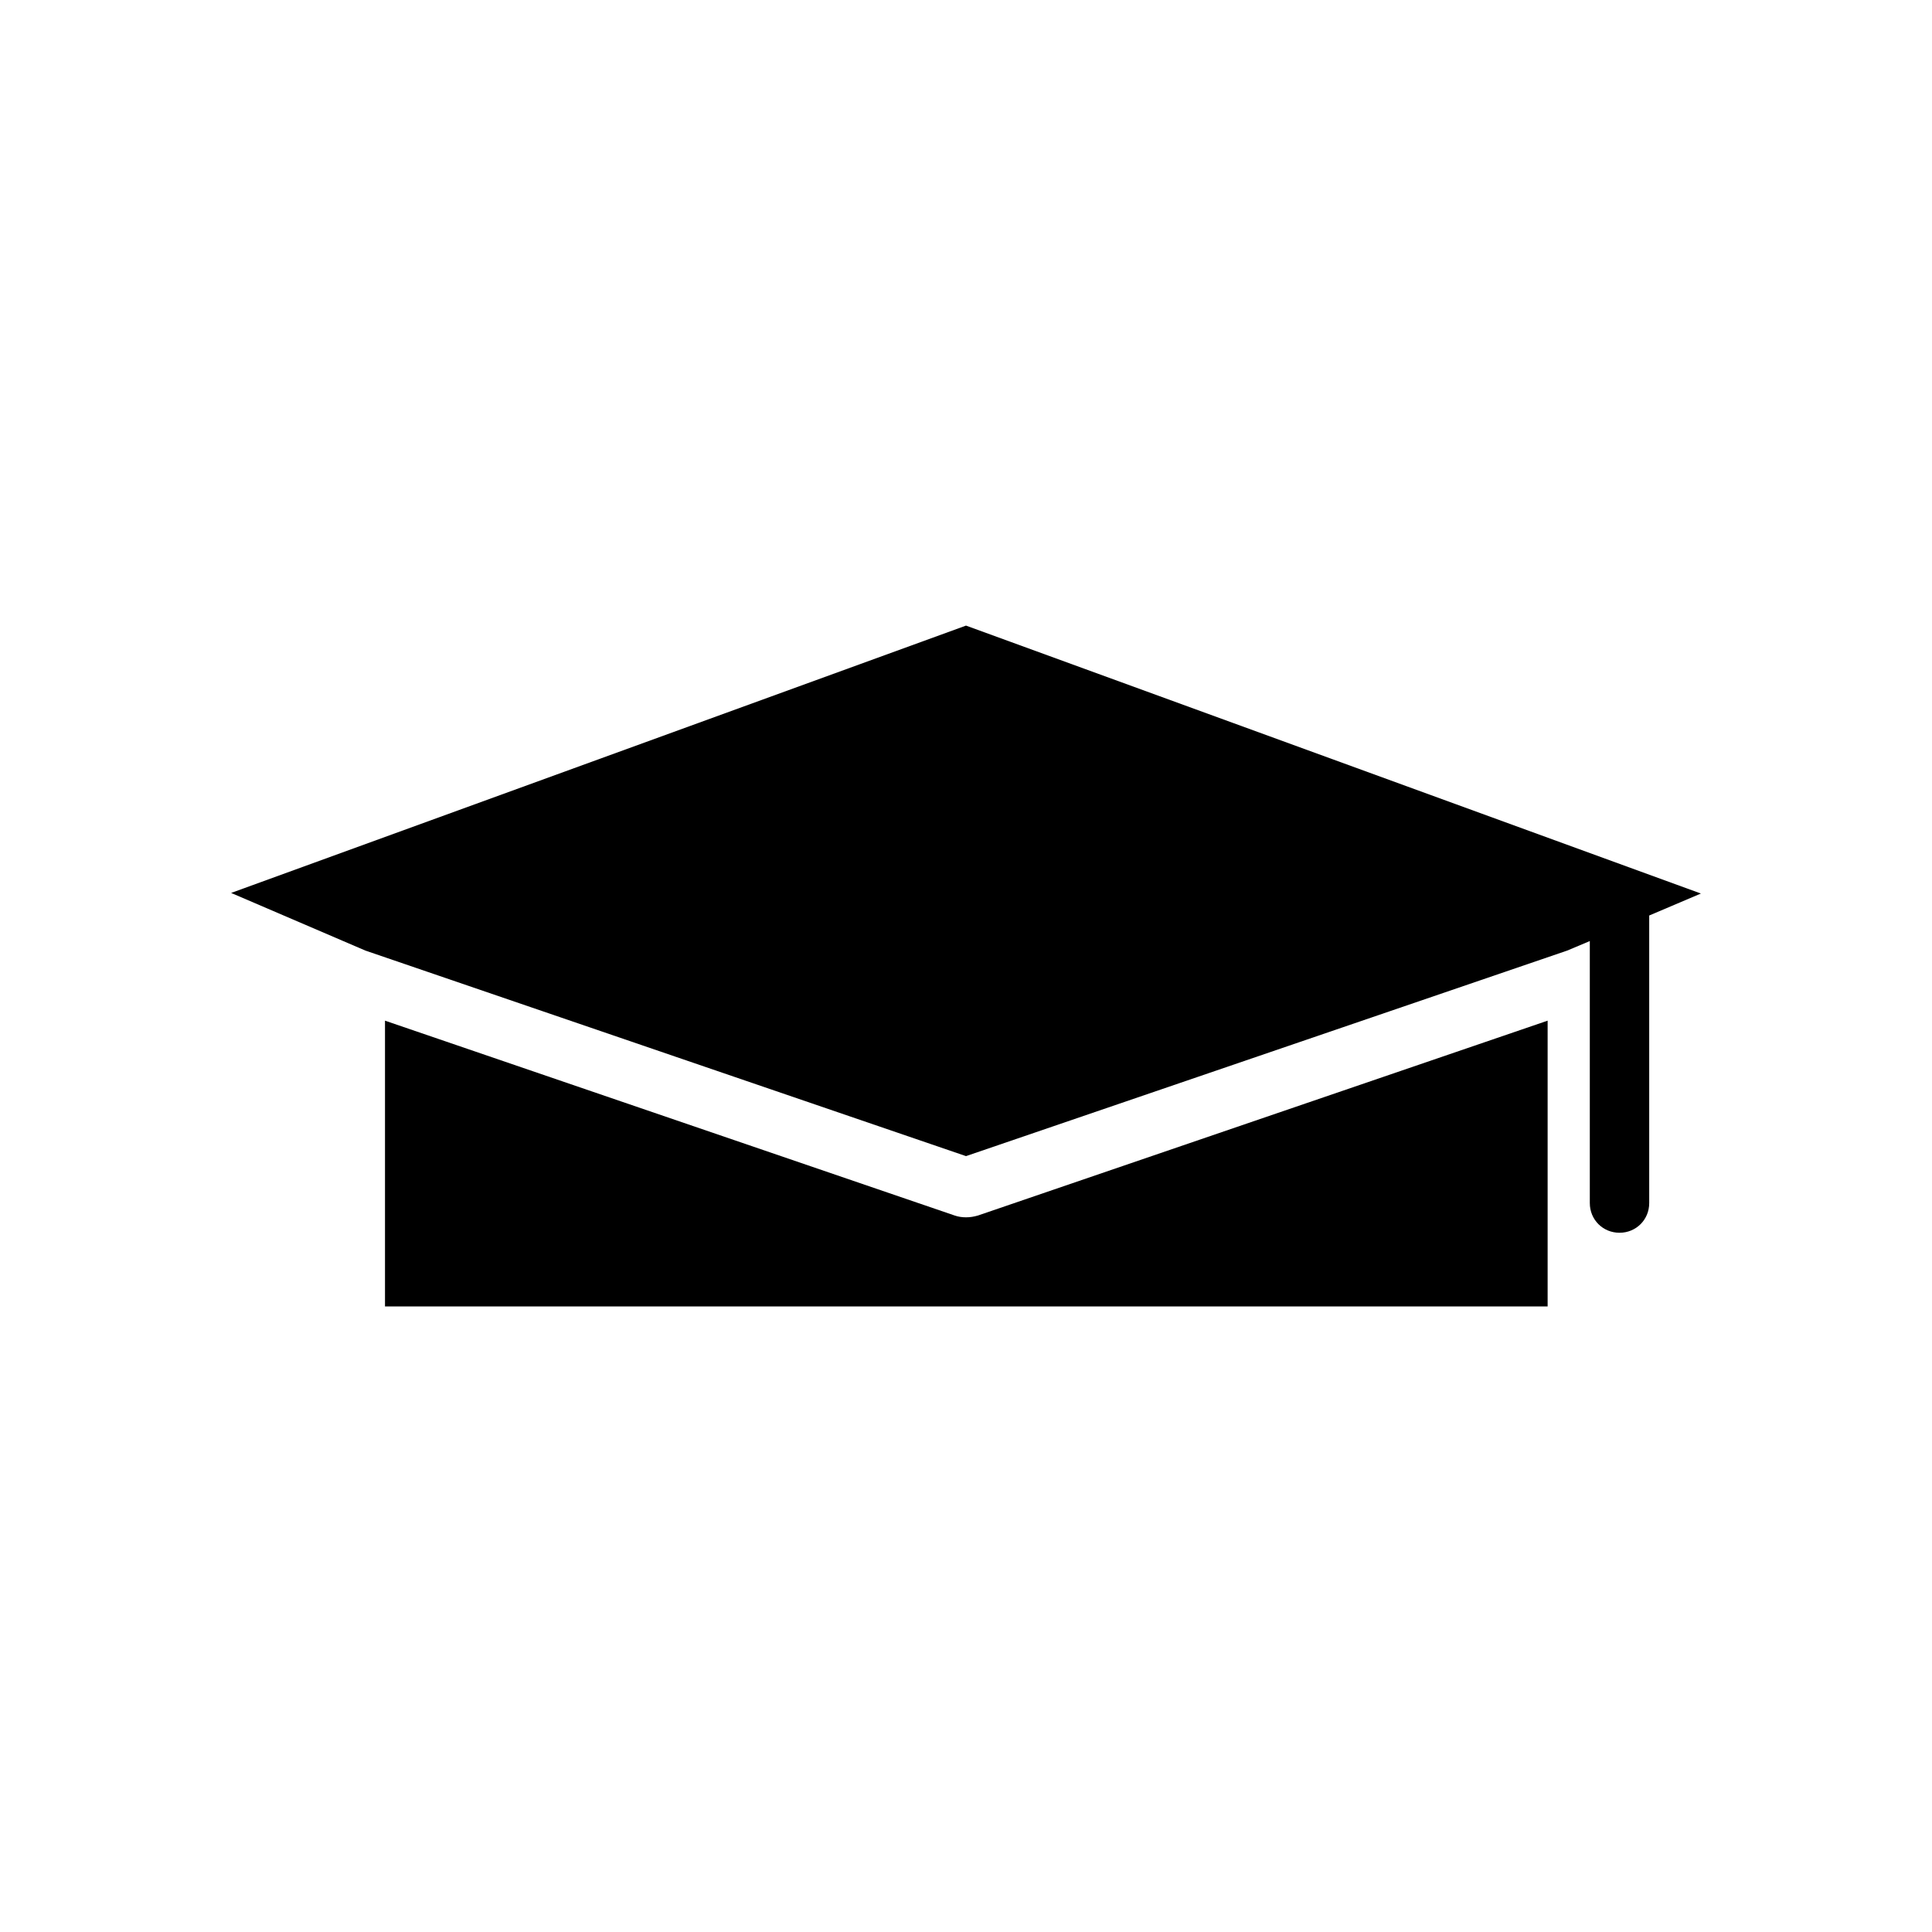
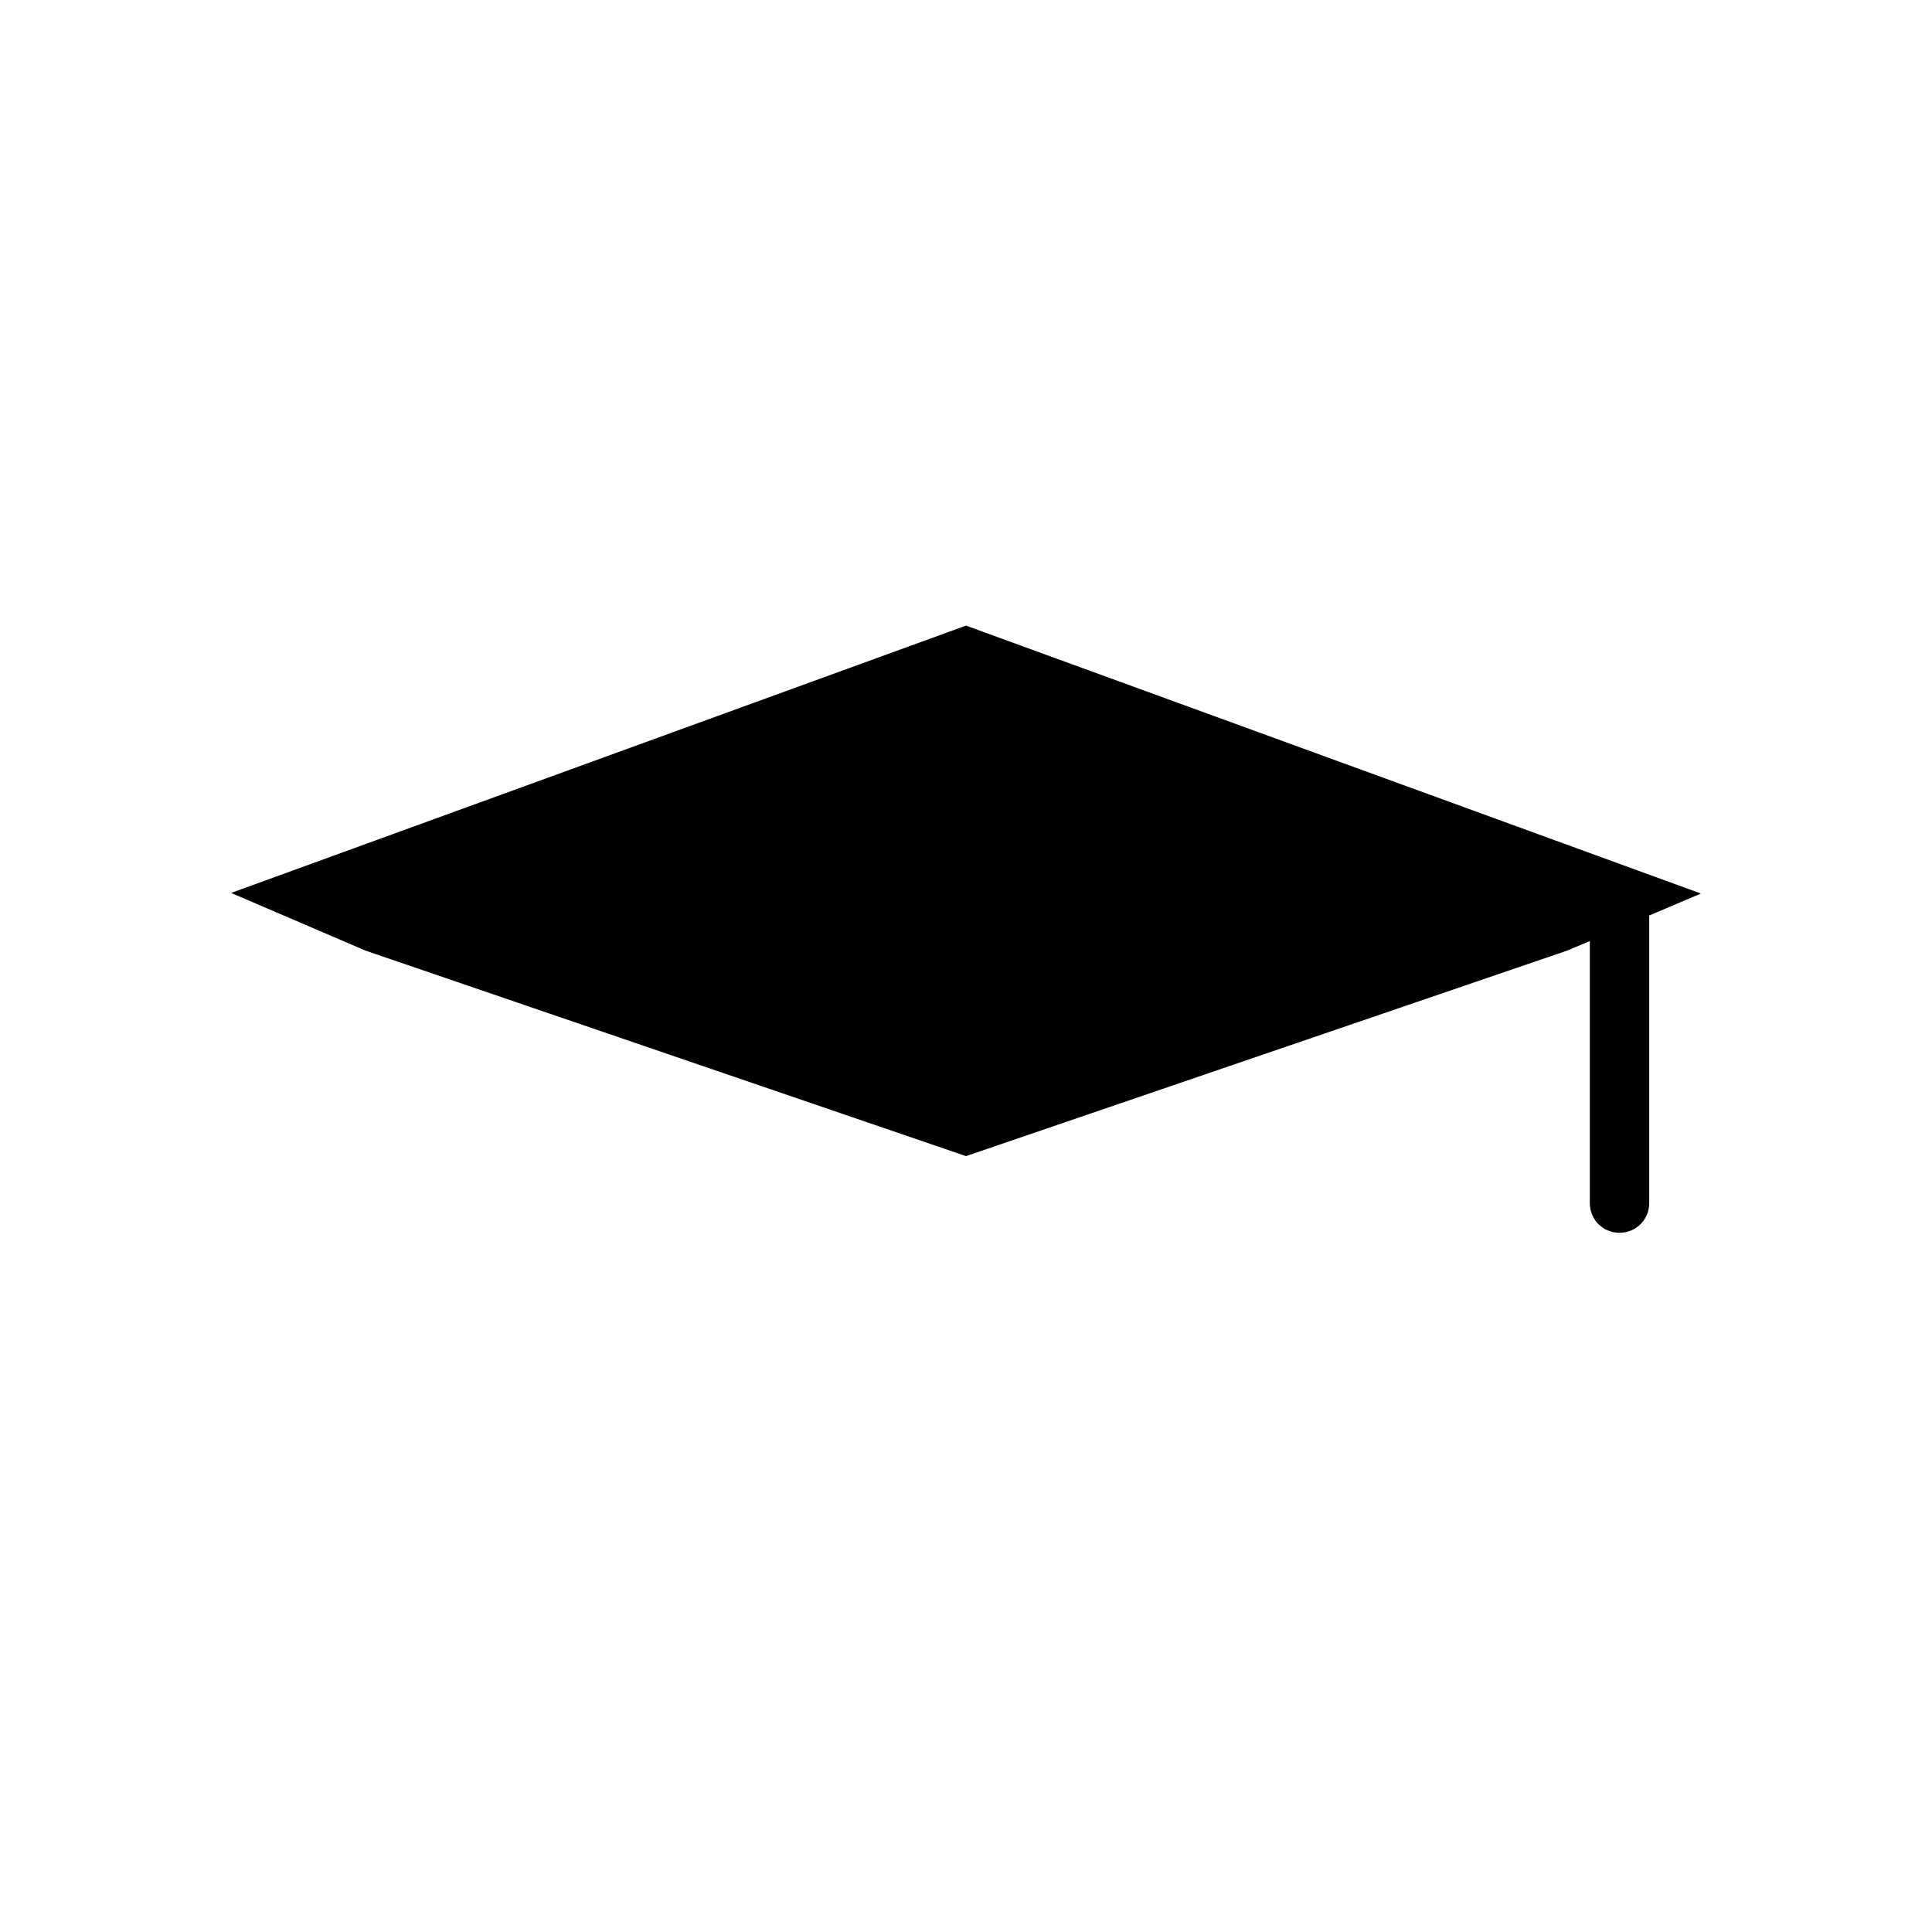
<svg xmlns="http://www.w3.org/2000/svg" fill="#000000" width="800px" height="800px" version="1.1" viewBox="144 144 512 512">
  <g>
-     <path d="m400 466.6c-1.102 0-2.047-0.156-2.992-0.473l-150.98-51.641v75.73h308.11v-75.73l-150.98 51.641c-1.102 0.312-2.047 0.473-3.148 0.473z" />
    <path d="m400 309.79-194.75 70.848 35.582 15.273 159.17 54.473 159.33-54.473 5.984-2.519v69.43c0 4.41 3.465 7.871 7.871 7.871 4.41 0 7.871-3.465 7.871-7.871v-76.203l13.699-5.824z" />
  </g>
</svg>